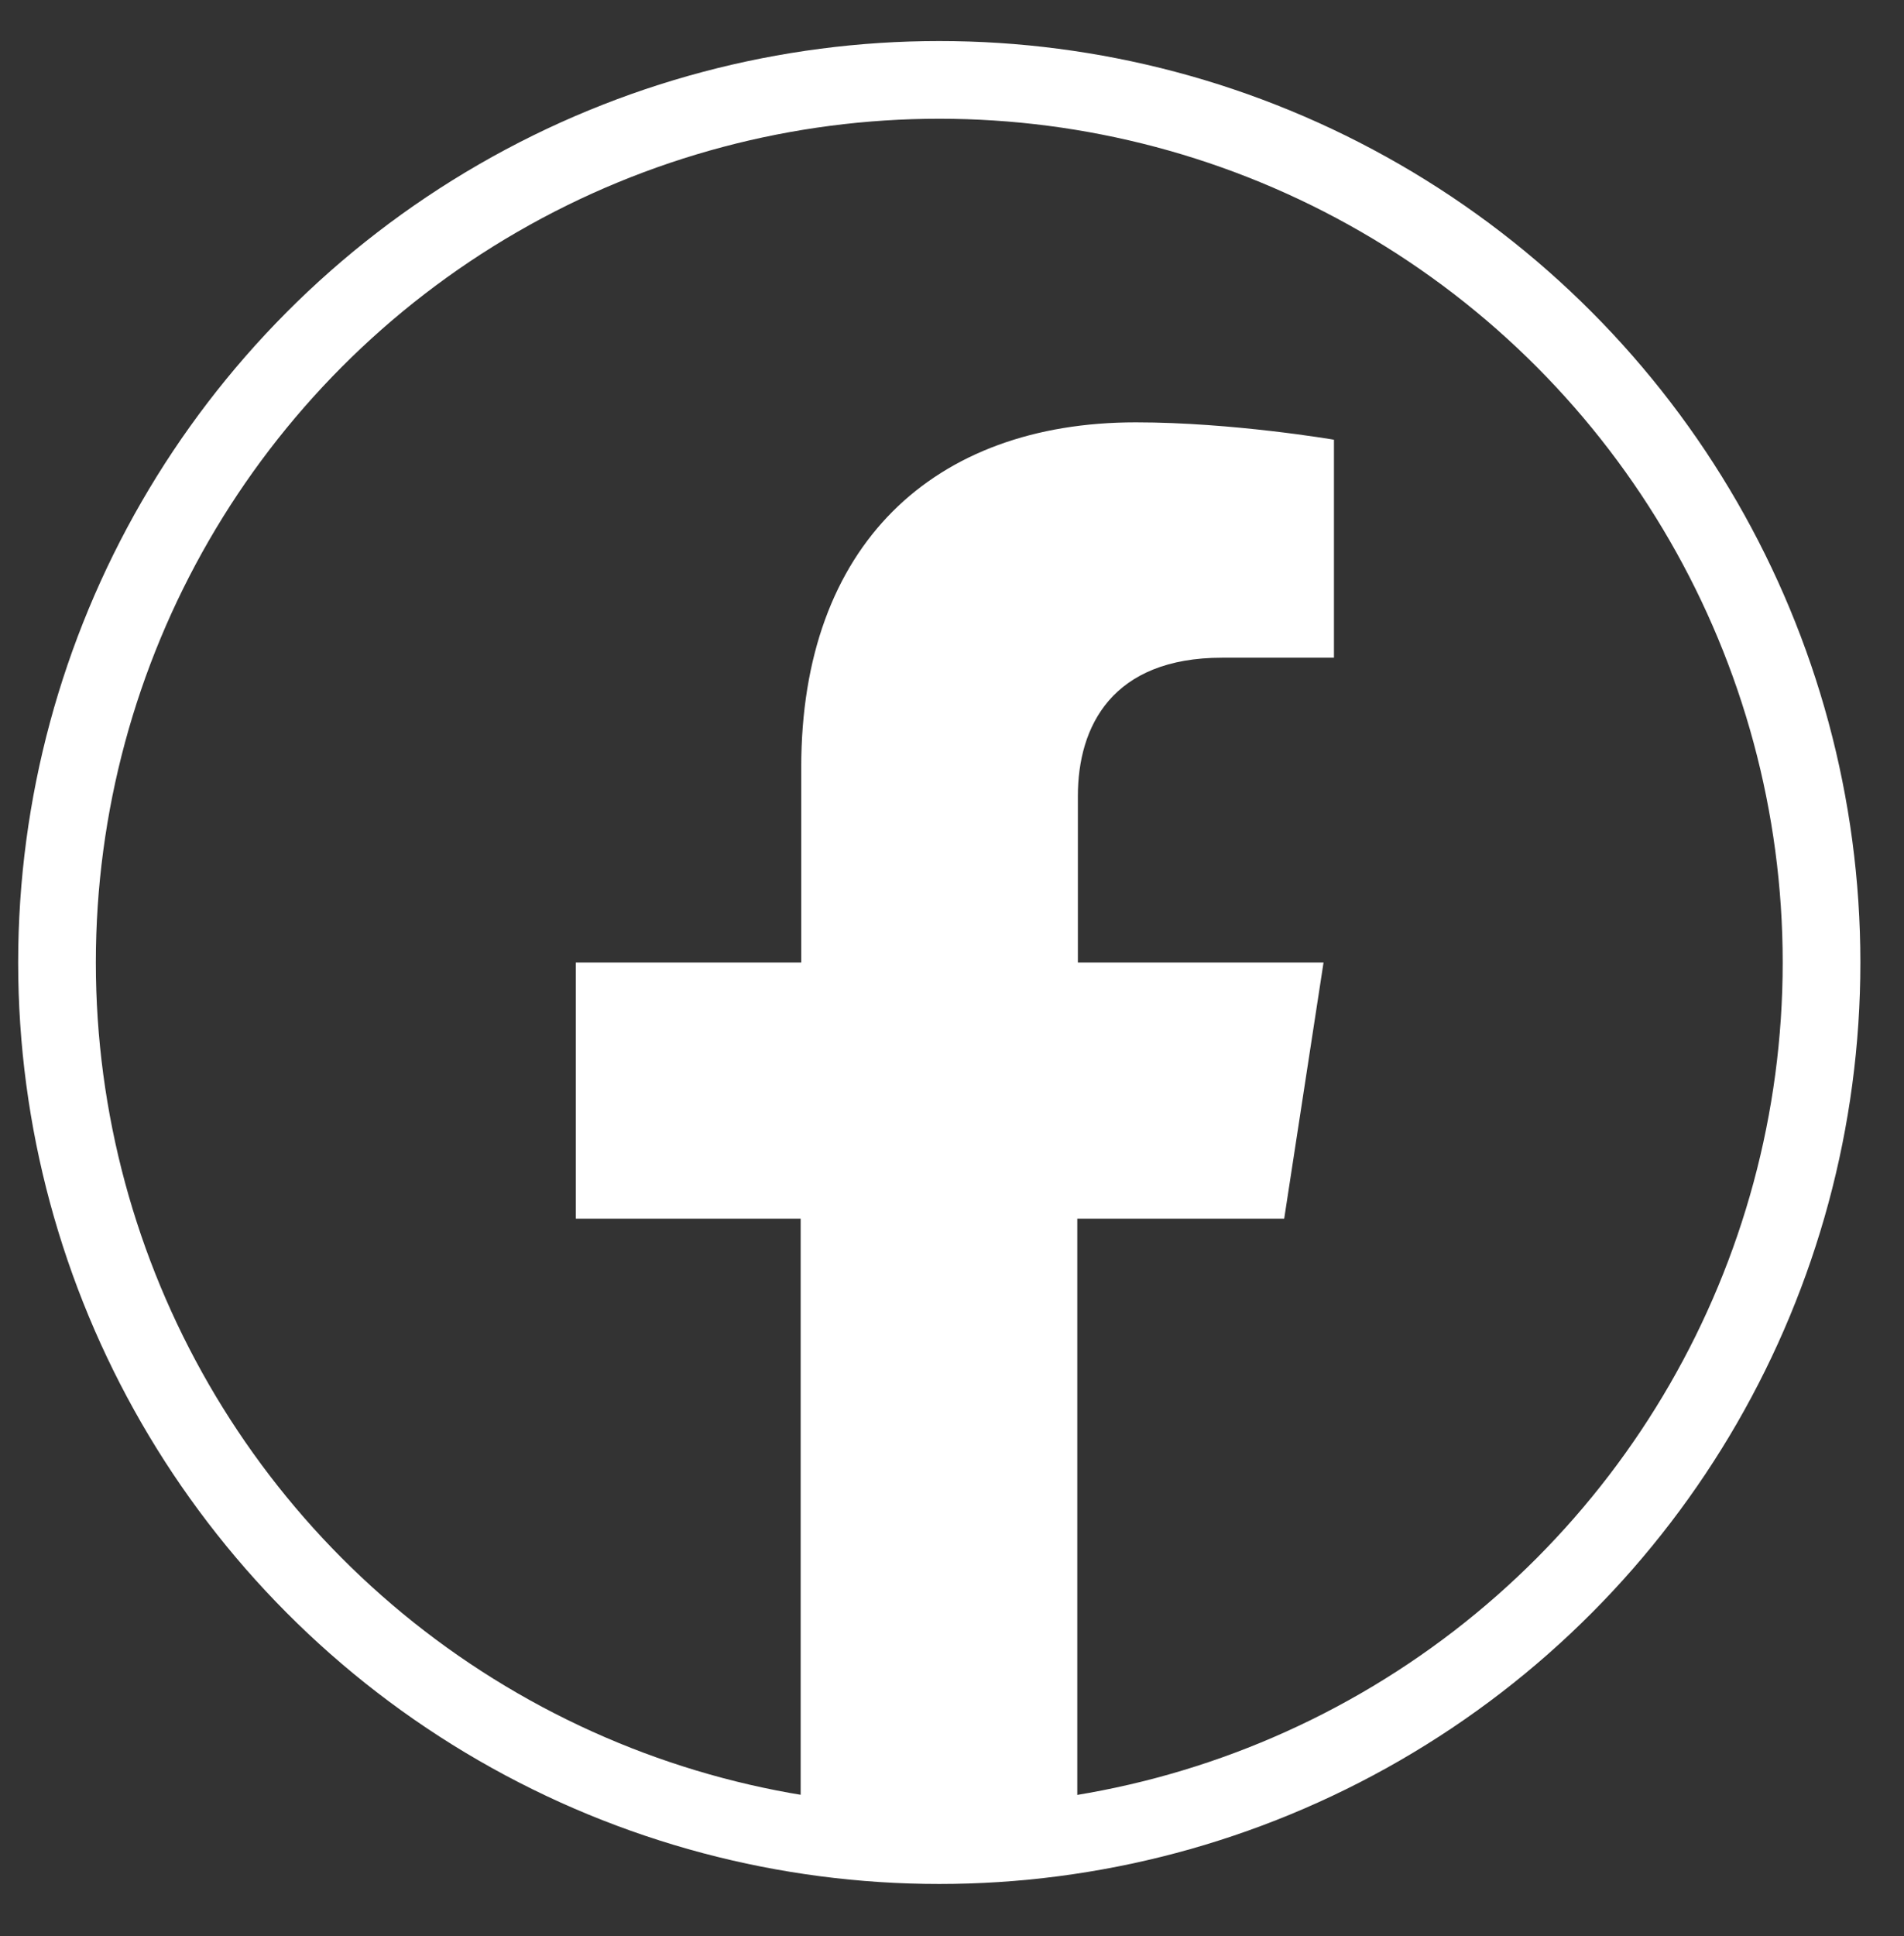
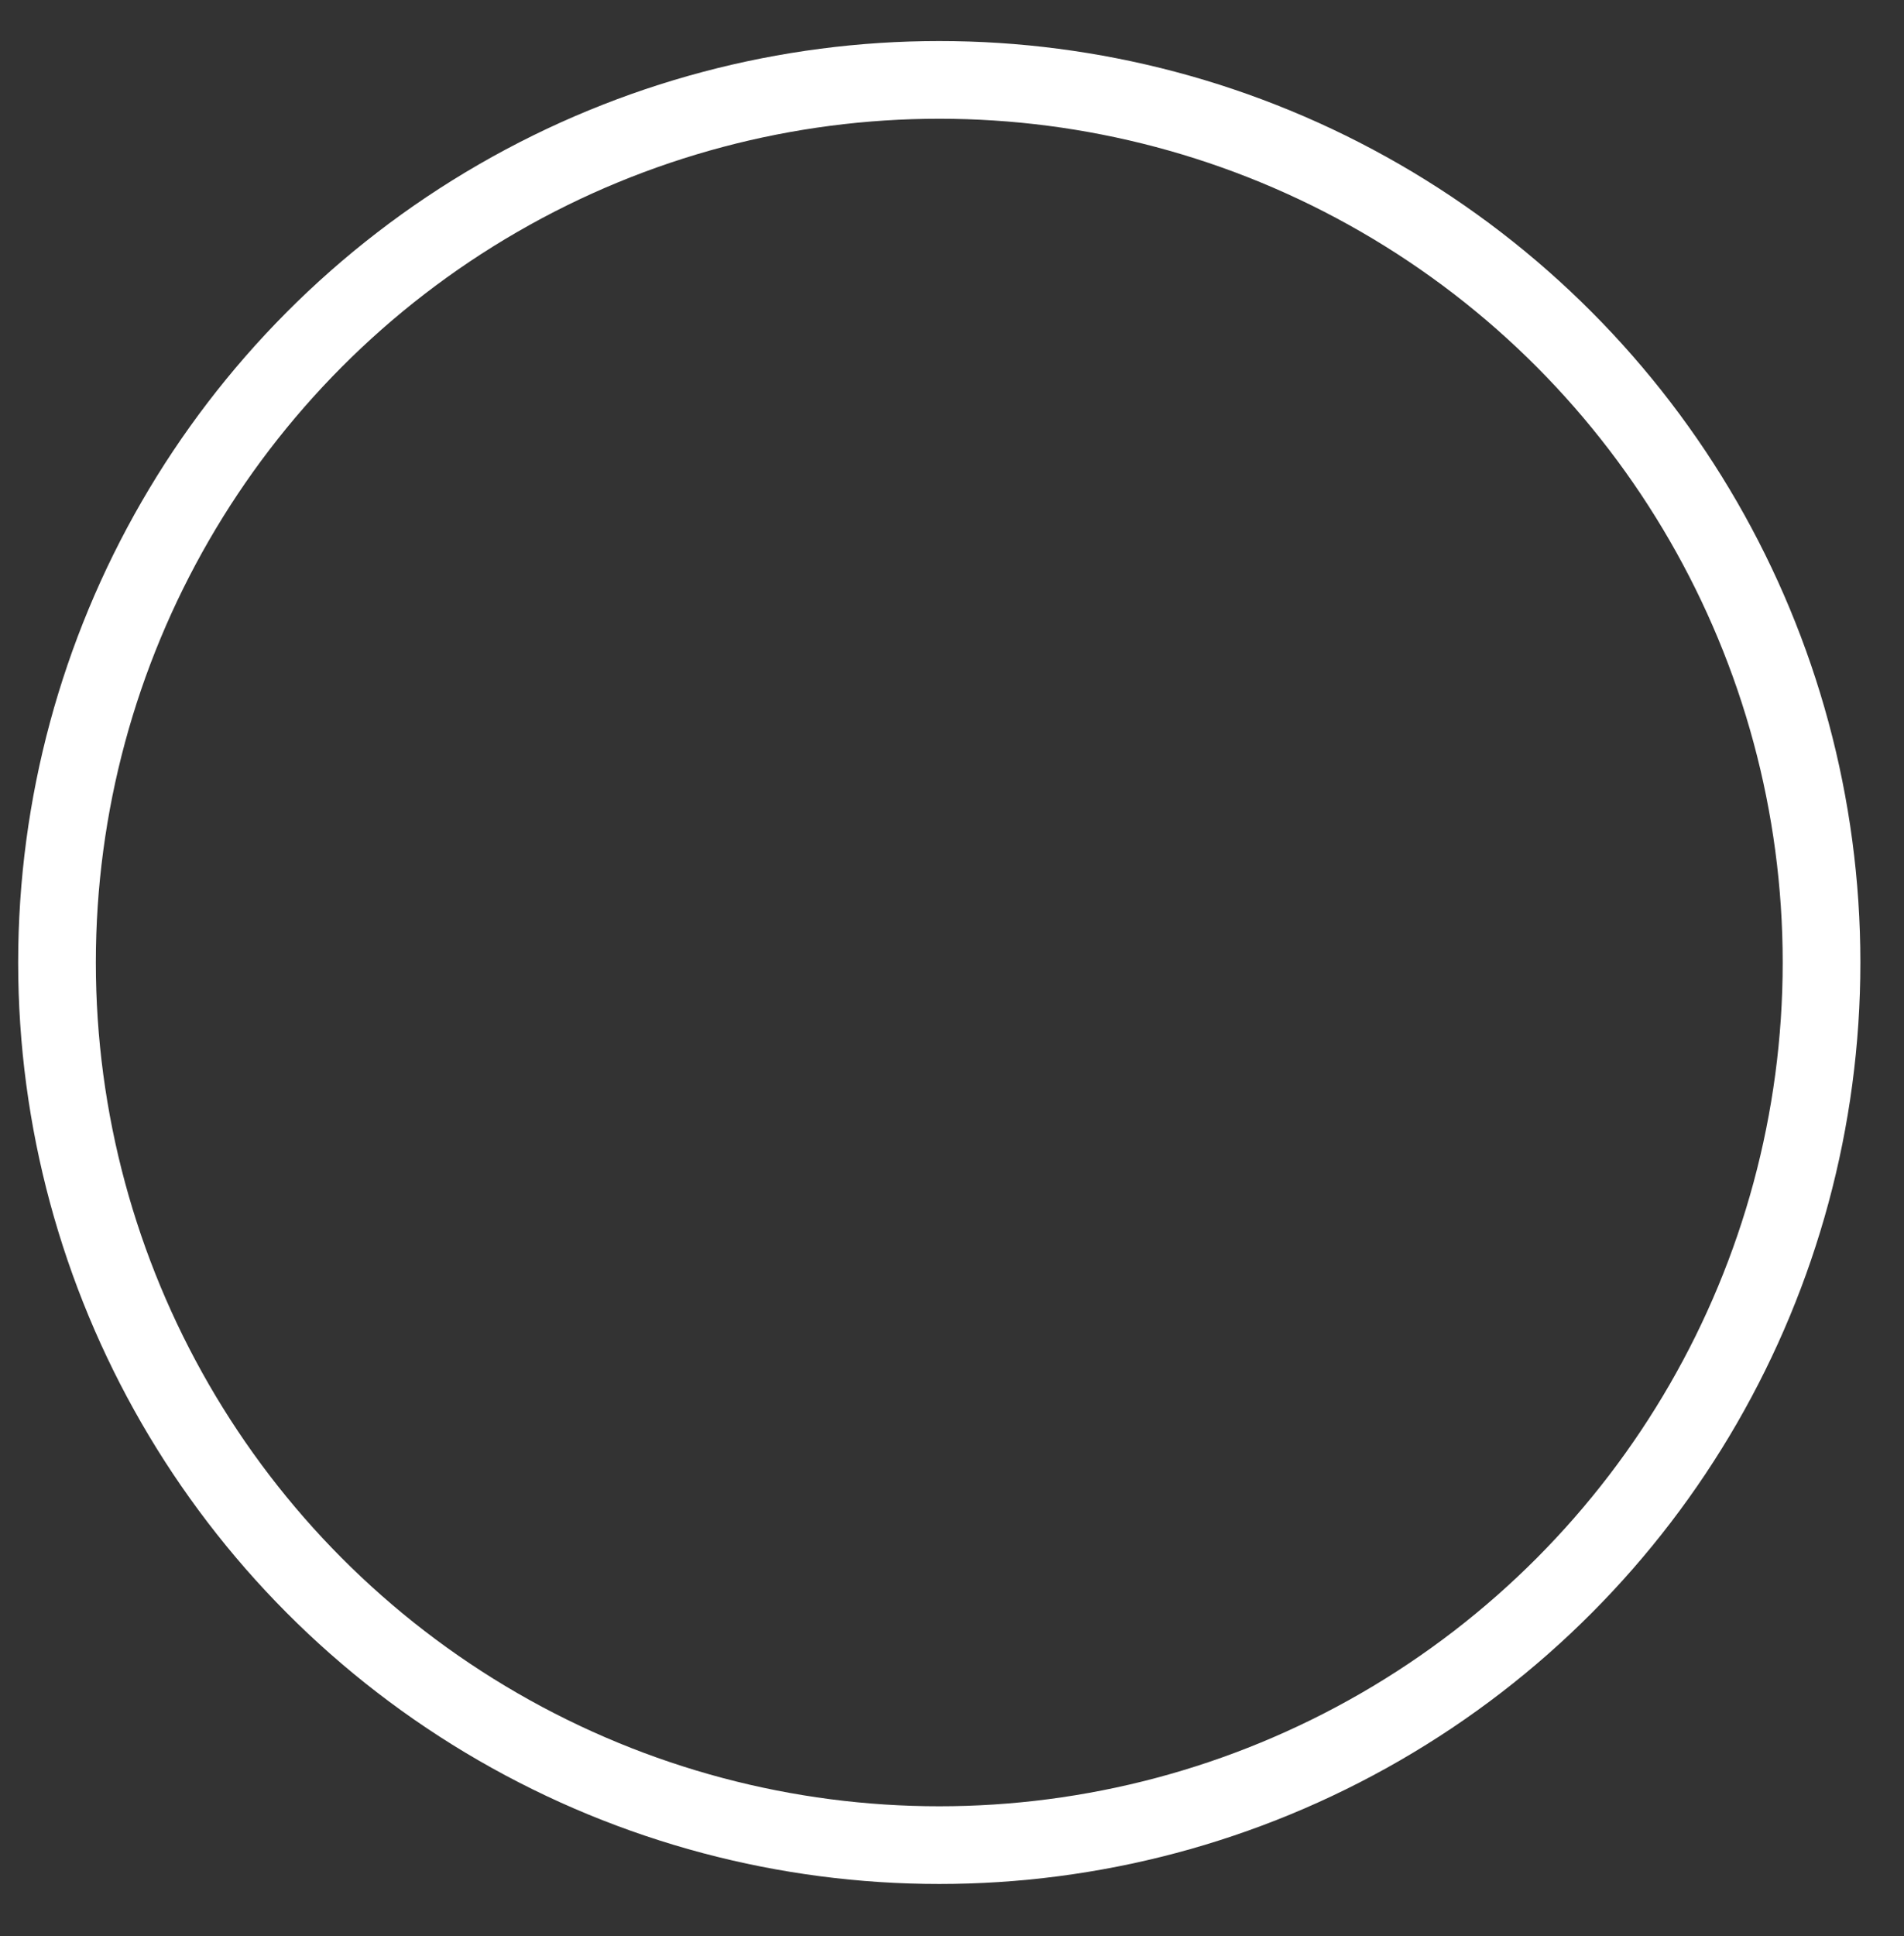
<svg xmlns="http://www.w3.org/2000/svg" version="1.1" id="Isolation_Mode" x="0px" y="0px" viewBox="0 0 658 668.9" style="enable-background:new 0 0 658 668.9;" xml:space="preserve">
  <rect x="0" y="0" width="658" height="668.9" fill="#333333" stroke="none" />
  <style type="text/css">
	.st0{fill:none;stroke:#FFFFFF;stroke-width:26.842;stroke-miterlimit:10;}
	.st1{fill:#FFFFFF;}
</style>
  <circle class="st0" cx="324.6" cy="332.5" r="304.9" />
-   <path class="st1" d="M443.8,421l13.6-88.5h-84.9V275c0-24.2,11.9-47.8,49.9-47.8h38.6v-75.3c0,0-35-6-68.5-6  c-69.9,0-115.6,42.4-115.6,119.1v67.5H199V421h77.7v213.9c15.6,2.4,31.6,3.7,47.8,3.7c16.3,0,32.3-1.3,47.8-3.7V421H443.8z" />
</svg>